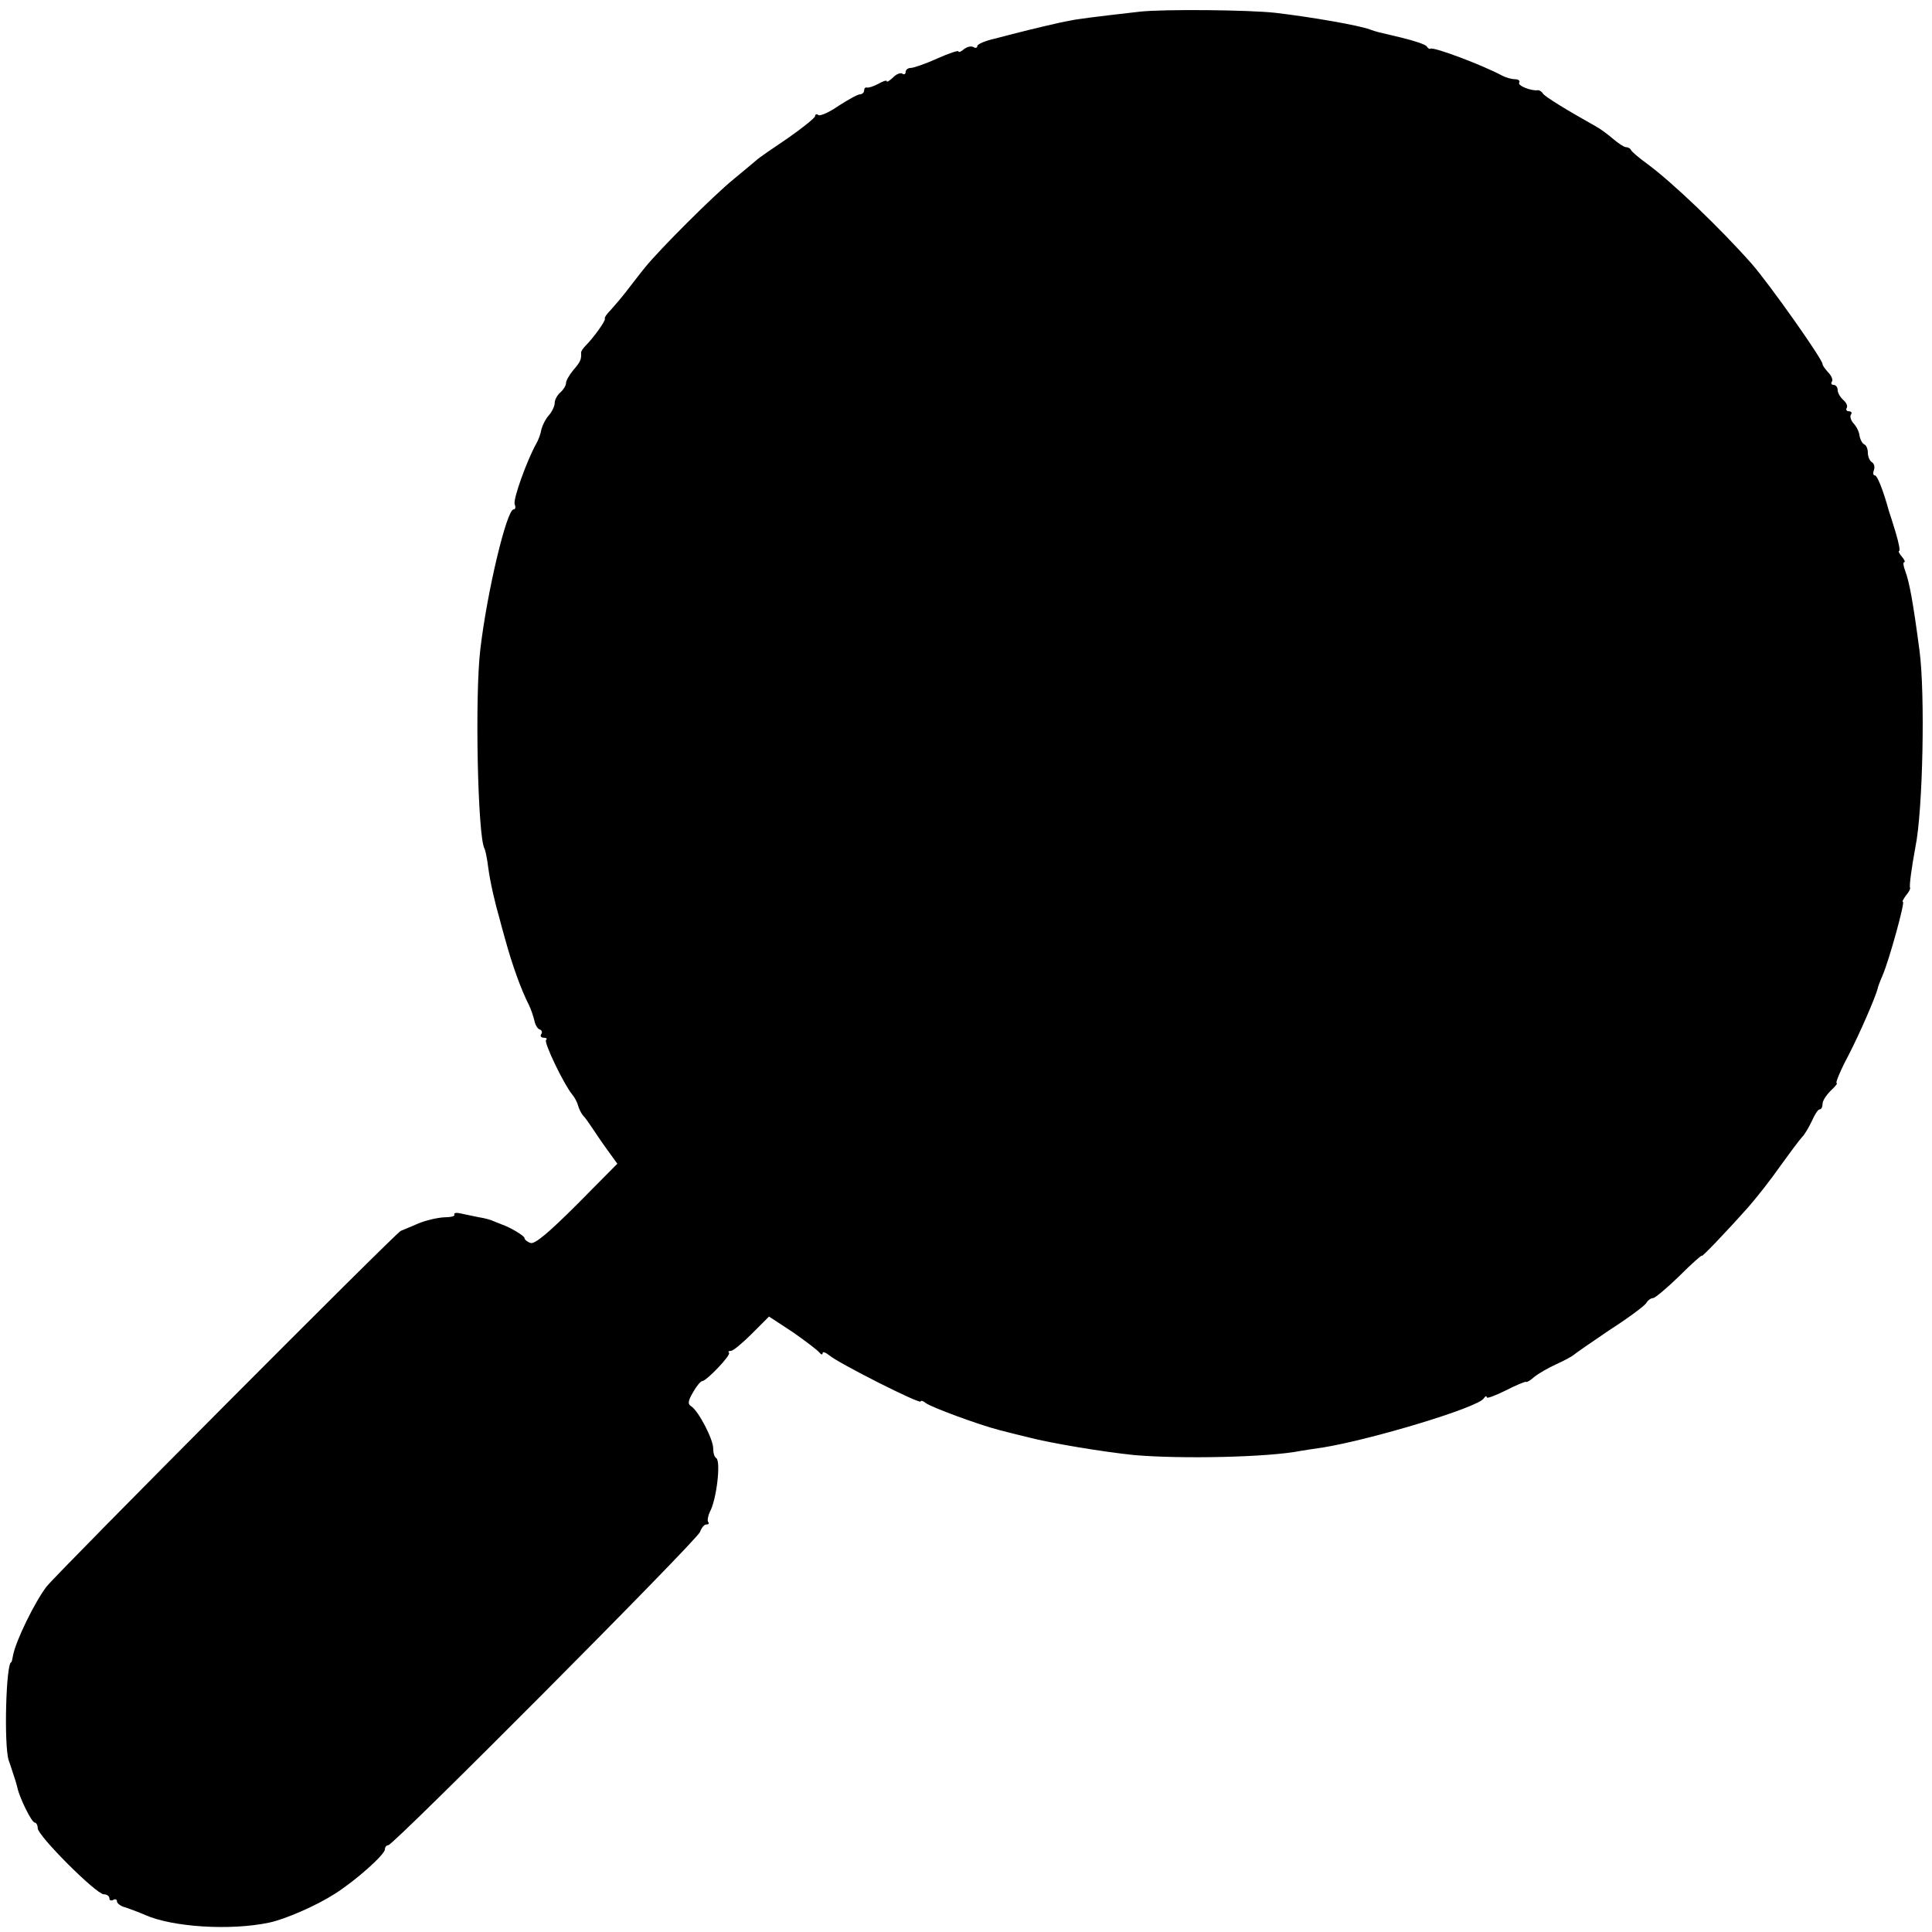
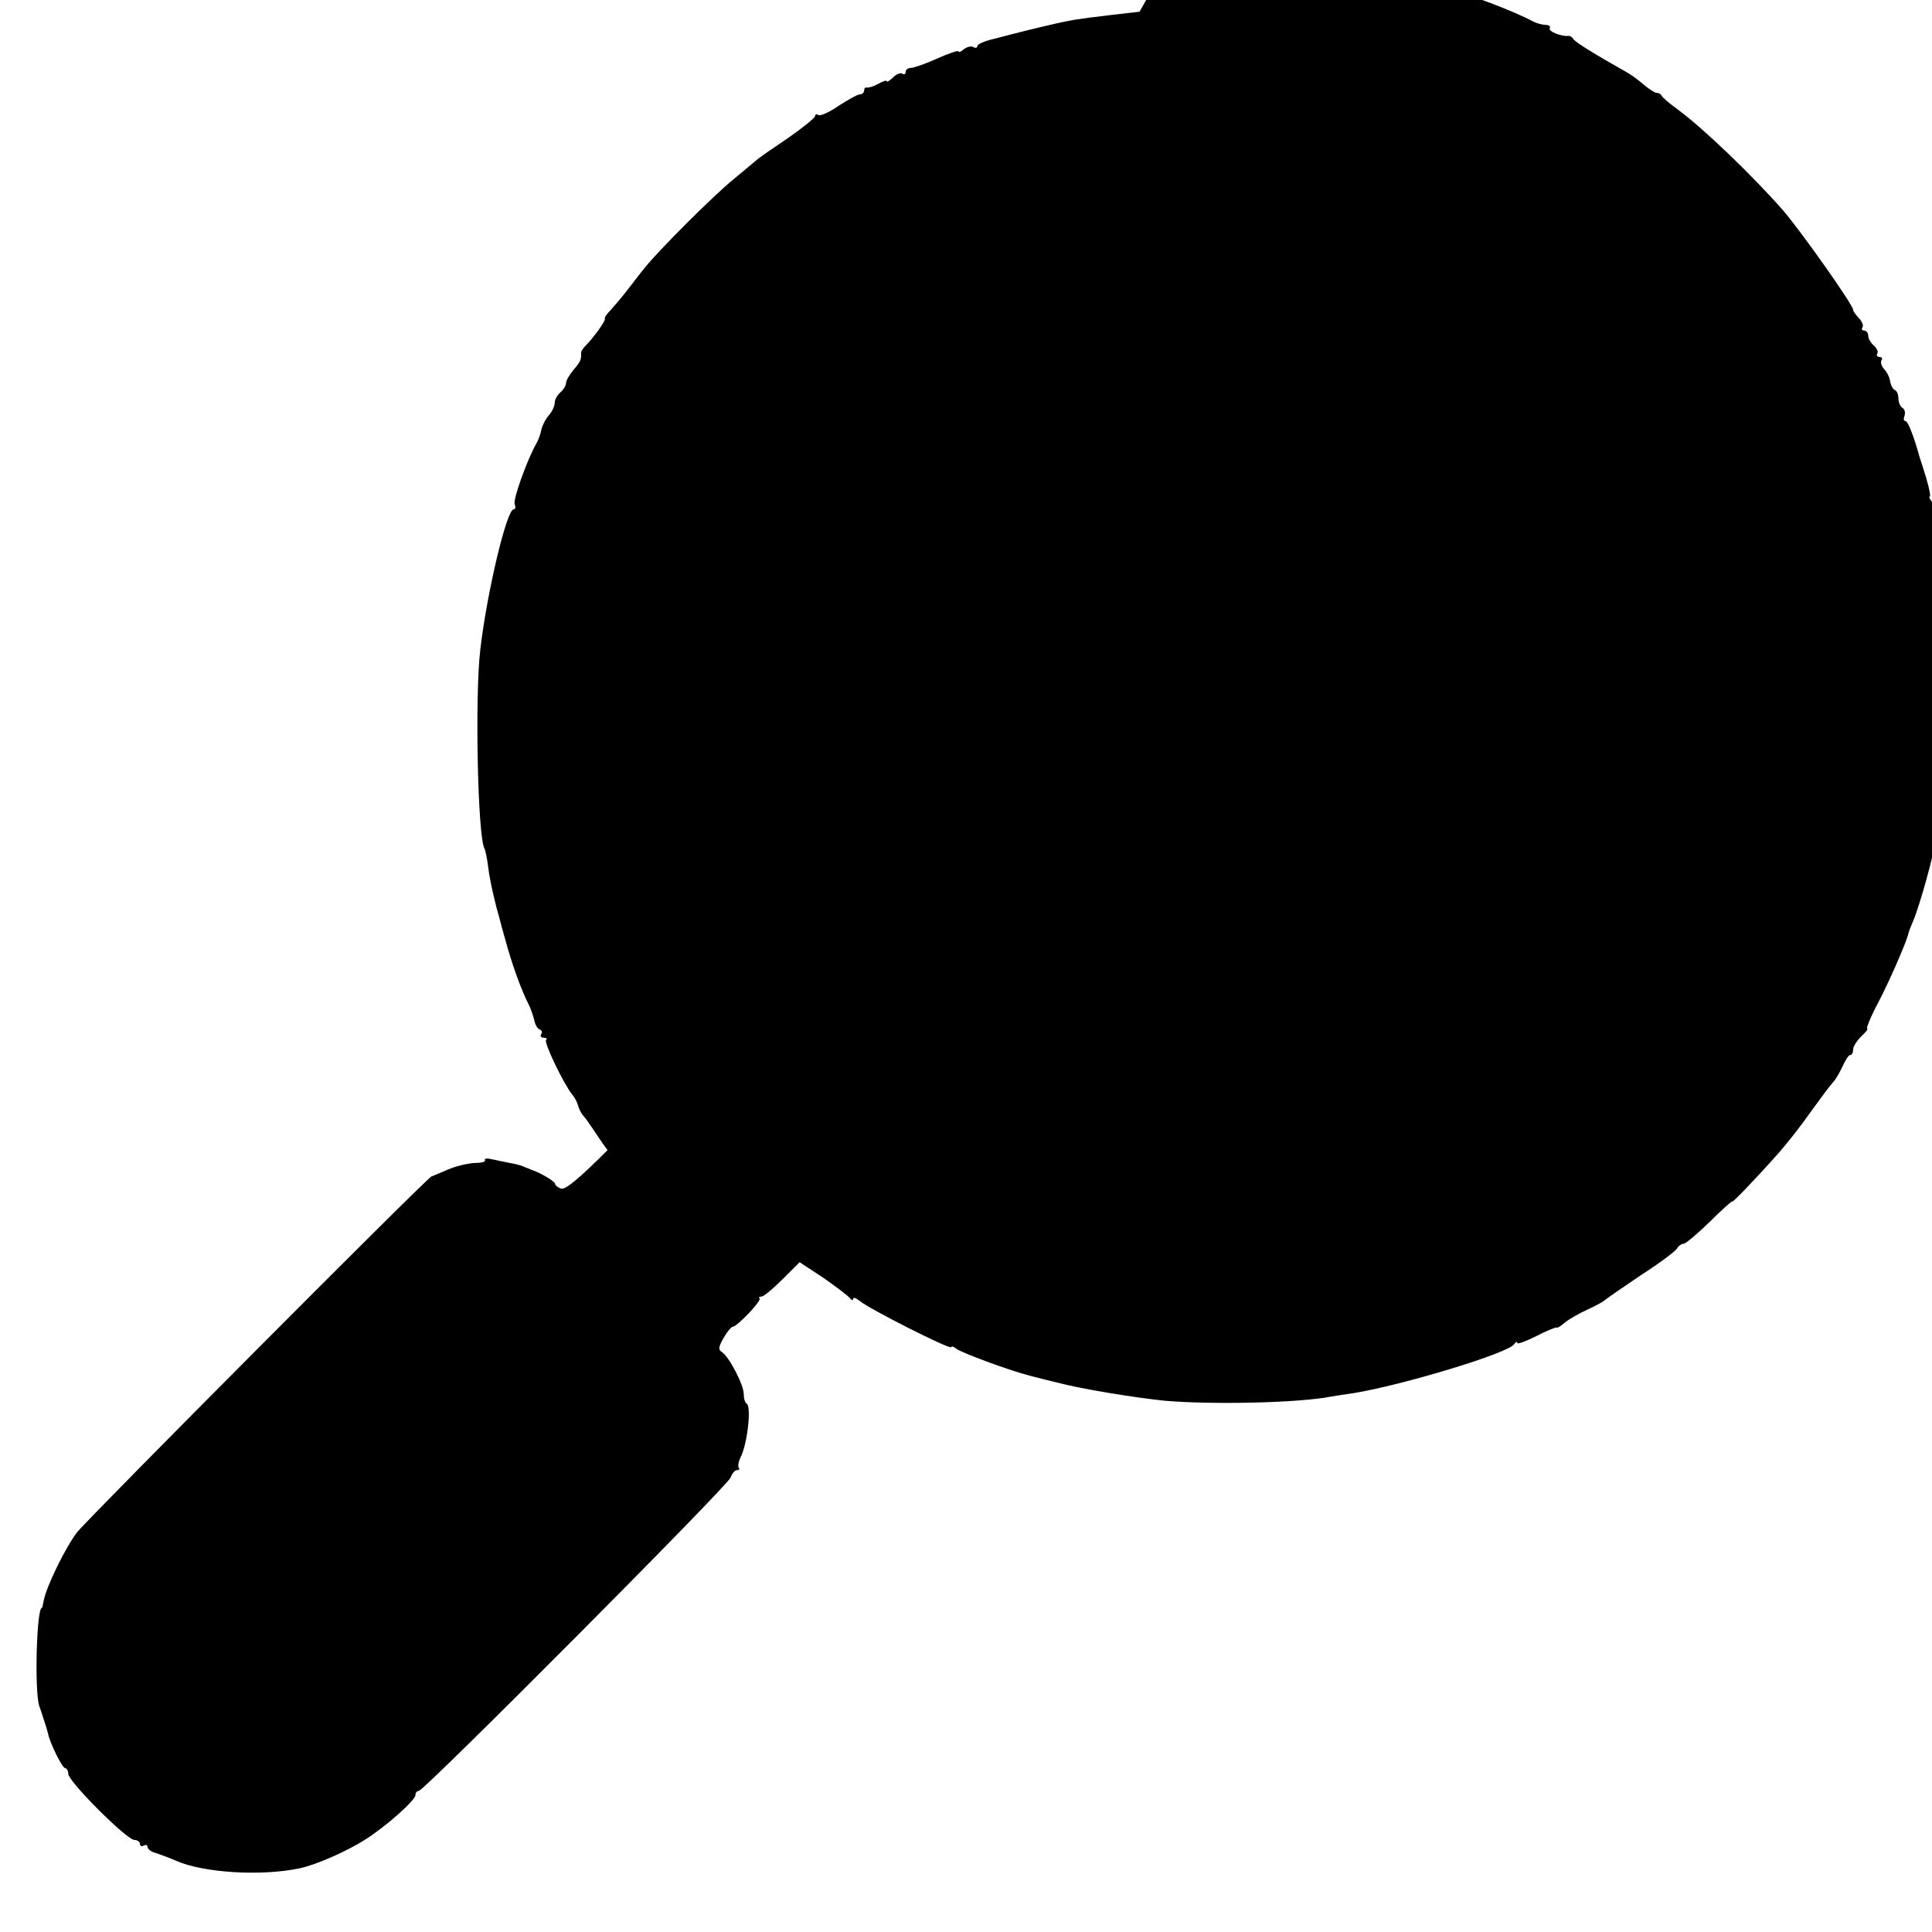
<svg xmlns="http://www.w3.org/2000/svg" version="1.0" width="512pt" height="512pt" viewBox="0 0 512 512" preserveAspectRatio="xMidYMid meet">
  <g transform="translate(0,512) scale(0.1,-0.1)" fill="#000000" stroke="none">
-     <path d="M3020 5089 c-123 -14 -169 -20 -186 -24 -25 -4 -115 -26 -134 -31 -8 -2 -36 -9 -62 -16 -27 -6 -48 -15 -48 -20 0 -5 -5 -6 -10 -3 -6 4 -17 1 -25 -5 -8 -7 -15 -10 -15 -6 0 3 -25 -5 -56 -19 -31 -14 -63 -25 -70 -25 -8 0 -14 -5 -14 -11 0 -5 -4 -8 -9 -4 -5 3 -17 -2 -25 -11 -9 -8 -16 -13 -16 -9 0 3 -10 0 -22 -7 -13 -7 -26 -11 -30 -10 -5 1 -8 -2 -8 -8 0 -5 -5 -10 -11 -10 -6 0 -31 -14 -56 -30 -24 -17 -49 -28 -54 -25 -5 4 -9 2 -9 -3 0 -4 -33 -31 -72 -58 -40 -27 -78 -53 -84 -59 -6 -5 -33 -28 -60 -50 -54 -44 -195 -185 -234 -233 -14 -17 -36 -46 -50 -64 -14 -18 -33 -40 -42 -50 -10 -10 -17 -20 -15 -23 2 -5 -29 -49 -51 -71 -7 -7 -13 -16 -12 -19 1 -18 -2 -24 -20 -45 -11 -13 -20 -29 -20 -35 0 -7 -7 -18 -15 -25 -8 -7 -15 -19 -15 -28 0 -8 -7 -23 -15 -32 -9 -10 -17 -26 -20 -37 -2 -12 -8 -29 -14 -39 -25 -45 -62 -148 -57 -160 3 -8 2 -14 -3 -14 -18 0 -70 -217 -88 -370 -15 -124 -7 -499 11 -529 2 -3 7 -26 10 -51 5 -38 18 -94 30 -135 1 -5 8 -30 15 -55 18 -66 42 -133 63 -174 5 -10 11 -28 14 -40 2 -11 8 -22 14 -24 6 -2 8 -8 4 -13 -3 -5 0 -9 7 -9 7 0 10 -3 6 -6 -6 -7 47 -117 69 -144 7 -8 14 -22 16 -30 2 -8 8 -20 13 -26 6 -6 17 -22 25 -34 8 -12 26 -39 40 -58 l26 -36 -107 -108 c-75 -75 -112 -106 -123 -102 -9 3 -16 9 -16 13 0 6 -39 29 -60 36 -3 1 -12 5 -20 8 -8 4 -26 9 -40 11 -14 3 -35 7 -48 10 -12 3 -20 2 -18 -3 3 -4 -10 -7 -27 -7 -18 -1 -49 -8 -70 -17 -20 -9 -41 -17 -45 -19 -14 -6 -908 -904 -939 -943 -31 -41 -80 -141 -88 -180 -2 -11 -4 -20 -5 -20 -14 0 -20 -219 -7 -260 6 -16 12 -37 15 -45 3 -8 6 -20 8 -27 5 -26 38 -93 46 -93 4 0 8 -7 8 -15 0 -20 155 -175 175 -175 8 0 15 -5 15 -11 0 -5 4 -7 10 -4 5 3 10 2 10 -4 0 -5 10 -13 23 -16 12 -4 36 -13 52 -20 72 -32 226 -42 329 -20 42 9 123 44 173 76 54 34 133 104 133 118 0 6 4 11 9 11 14 0 819 809 826 830 4 11 11 20 17 20 6 0 8 3 5 6 -3 4 -1 16 4 27 18 32 30 135 17 143 -5 3 -8 14 -8 26 0 24 -39 99 -58 111 -10 6 -9 14 5 38 9 16 20 29 24 29 11 0 77 69 71 75 -3 3 -1 5 5 5 6 0 31 21 56 46 l45 45 64 -42 c34 -24 66 -48 70 -54 4 -5 8 -6 8 -1 0 5 8 2 18 -6 23 -20 242 -131 242 -122 0 3 6 2 13 -4 14 -11 141 -58 196 -72 20 -5 54 -14 76 -19 61 -16 201 -39 280 -47 125 -11 357 -6 442 11 11 2 38 6 59 9 129 21 411 106 426 130 4 6 8 8 8 3 0 -4 22 4 50 18 27 14 52 24 54 23 2 -2 12 4 22 13 11 9 37 24 59 34 22 10 42 21 45 24 3 3 46 33 95 66 50 32 94 65 98 72 4 7 12 13 18 13 5 0 36 26 69 58 33 33 60 57 60 54 0 -4 60 58 124 130 21 24 59 72 84 108 26 36 52 71 58 77 7 7 18 26 26 43 7 16 16 30 20 30 5 0 8 7 8 15 0 8 10 23 22 35 12 11 19 20 15 20 -3 0 10 33 31 72 31 60 72 155 78 178 0 3 6 19 13 35 18 42 60 195 54 195 -3 0 1 7 8 17 8 9 12 18 11 20 -3 3 4 54 14 108 20 97 26 406 11 520 -17 129 -27 183 -38 212 -5 13 -6 23 -3 23 4 0 1 7 -6 15 -7 8 -10 15 -7 15 3 0 -1 21 -9 48 -8 26 -16 52 -18 57 -15 55 -31 95 -37 95 -5 0 -6 6 -3 14 3 8 1 17 -5 21 -6 3 -11 15 -11 25 0 10 -4 20 -9 22 -5 2 -11 12 -13 23 -1 11 -9 26 -16 33 -7 8 -10 18 -7 23 4 5 1 9 -5 9 -6 0 -9 4 -6 9 3 5 -1 14 -9 21 -8 7 -15 19 -15 26 0 8 -5 14 -11 14 -5 0 -8 4 -4 9 3 5 -2 16 -10 24 -8 9 -15 18 -15 22 0 13 -140 211 -187 265 -83 94 -210 216 -278 266 -22 16 -41 32 -43 37 -2 4 -8 7 -13 7 -5 0 -20 10 -33 21 -14 12 -34 27 -45 33 -82 46 -137 80 -142 88 -3 5 -9 9 -13 9 -17 -3 -55 12 -50 20 3 5 -2 9 -11 9 -8 0 -23 4 -33 9 -54 29 -182 77 -191 72 -2 -2 -7 1 -10 6 -3 5 -33 15 -66 23 -68 16 -65 15 -85 22 -29 11 -156 33 -250 44 -71 8 -299 10 -360 3z" />
+     <path d="M3020 5089 c-123 -14 -169 -20 -186 -24 -25 -4 -115 -26 -134 -31 -8 -2 -36 -9 -62 -16 -27 -6 -48 -15 -48 -20 0 -5 -5 -6 -10 -3 -6 4 -17 1 -25 -5 -8 -7 -15 -10 -15 -6 0 3 -25 -5 -56 -19 -31 -14 -63 -25 -70 -25 -8 0 -14 -5 -14 -11 0 -5 -4 -8 -9 -4 -5 3 -17 -2 -25 -11 -9 -8 -16 -13 -16 -9 0 3 -10 0 -22 -7 -13 -7 -26 -11 -30 -10 -5 1 -8 -2 -8 -8 0 -5 -5 -10 -11 -10 -6 0 -31 -14 -56 -30 -24 -17 -49 -28 -54 -25 -5 4 -9 2 -9 -3 0 -4 -33 -31 -72 -58 -40 -27 -78 -53 -84 -59 -6 -5 -33 -28 -60 -50 -54 -44 -195 -185 -234 -233 -14 -17 -36 -46 -50 -64 -14 -18 -33 -40 -42 -50 -10 -10 -17 -20 -15 -23 2 -5 -29 -49 -51 -71 -7 -7 -13 -16 -12 -19 1 -18 -2 -24 -20 -45 -11 -13 -20 -29 -20 -35 0 -7 -7 -18 -15 -25 -8 -7 -15 -19 -15 -28 0 -8 -7 -23 -15 -32 -9 -10 -17 -26 -20 -37 -2 -12 -8 -29 -14 -39 -25 -45 -62 -148 -57 -160 3 -8 2 -14 -3 -14 -18 0 -70 -217 -88 -370 -15 -124 -7 -499 11 -529 2 -3 7 -26 10 -51 5 -38 18 -94 30 -135 1 -5 8 -30 15 -55 18 -66 42 -133 63 -174 5 -10 11 -28 14 -40 2 -11 8 -22 14 -24 6 -2 8 -8 4 -13 -3 -5 0 -9 7 -9 7 0 10 -3 6 -6 -6 -7 47 -117 69 -144 7 -8 14 -22 16 -30 2 -8 8 -20 13 -26 6 -6 17 -22 25 -34 8 -12 26 -39 40 -58 c-75 -75 -112 -106 -123 -102 -9 3 -16 9 -16 13 0 6 -39 29 -60 36 -3 1 -12 5 -20 8 -8 4 -26 9 -40 11 -14 3 -35 7 -48 10 -12 3 -20 2 -18 -3 3 -4 -10 -7 -27 -7 -18 -1 -49 -8 -70 -17 -20 -9 -41 -17 -45 -19 -14 -6 -908 -904 -939 -943 -31 -41 -80 -141 -88 -180 -2 -11 -4 -20 -5 -20 -14 0 -20 -219 -7 -260 6 -16 12 -37 15 -45 3 -8 6 -20 8 -27 5 -26 38 -93 46 -93 4 0 8 -7 8 -15 0 -20 155 -175 175 -175 8 0 15 -5 15 -11 0 -5 4 -7 10 -4 5 3 10 2 10 -4 0 -5 10 -13 23 -16 12 -4 36 -13 52 -20 72 -32 226 -42 329 -20 42 9 123 44 173 76 54 34 133 104 133 118 0 6 4 11 9 11 14 0 819 809 826 830 4 11 11 20 17 20 6 0 8 3 5 6 -3 4 -1 16 4 27 18 32 30 135 17 143 -5 3 -8 14 -8 26 0 24 -39 99 -58 111 -10 6 -9 14 5 38 9 16 20 29 24 29 11 0 77 69 71 75 -3 3 -1 5 5 5 6 0 31 21 56 46 l45 45 64 -42 c34 -24 66 -48 70 -54 4 -5 8 -6 8 -1 0 5 8 2 18 -6 23 -20 242 -131 242 -122 0 3 6 2 13 -4 14 -11 141 -58 196 -72 20 -5 54 -14 76 -19 61 -16 201 -39 280 -47 125 -11 357 -6 442 11 11 2 38 6 59 9 129 21 411 106 426 130 4 6 8 8 8 3 0 -4 22 4 50 18 27 14 52 24 54 23 2 -2 12 4 22 13 11 9 37 24 59 34 22 10 42 21 45 24 3 3 46 33 95 66 50 32 94 65 98 72 4 7 12 13 18 13 5 0 36 26 69 58 33 33 60 57 60 54 0 -4 60 58 124 130 21 24 59 72 84 108 26 36 52 71 58 77 7 7 18 26 26 43 7 16 16 30 20 30 5 0 8 7 8 15 0 8 10 23 22 35 12 11 19 20 15 20 -3 0 10 33 31 72 31 60 72 155 78 178 0 3 6 19 13 35 18 42 60 195 54 195 -3 0 1 7 8 17 8 9 12 18 11 20 -3 3 4 54 14 108 20 97 26 406 11 520 -17 129 -27 183 -38 212 -5 13 -6 23 -3 23 4 0 1 7 -6 15 -7 8 -10 15 -7 15 3 0 -1 21 -9 48 -8 26 -16 52 -18 57 -15 55 -31 95 -37 95 -5 0 -6 6 -3 14 3 8 1 17 -5 21 -6 3 -11 15 -11 25 0 10 -4 20 -9 22 -5 2 -11 12 -13 23 -1 11 -9 26 -16 33 -7 8 -10 18 -7 23 4 5 1 9 -5 9 -6 0 -9 4 -6 9 3 5 -1 14 -9 21 -8 7 -15 19 -15 26 0 8 -5 14 -11 14 -5 0 -8 4 -4 9 3 5 -2 16 -10 24 -8 9 -15 18 -15 22 0 13 -140 211 -187 265 -83 94 -210 216 -278 266 -22 16 -41 32 -43 37 -2 4 -8 7 -13 7 -5 0 -20 10 -33 21 -14 12 -34 27 -45 33 -82 46 -137 80 -142 88 -3 5 -9 9 -13 9 -17 -3 -55 12 -50 20 3 5 -2 9 -11 9 -8 0 -23 4 -33 9 -54 29 -182 77 -191 72 -2 -2 -7 1 -10 6 -3 5 -33 15 -66 23 -68 16 -65 15 -85 22 -29 11 -156 33 -250 44 -71 8 -299 10 -360 3z" />
  </g>
</svg>